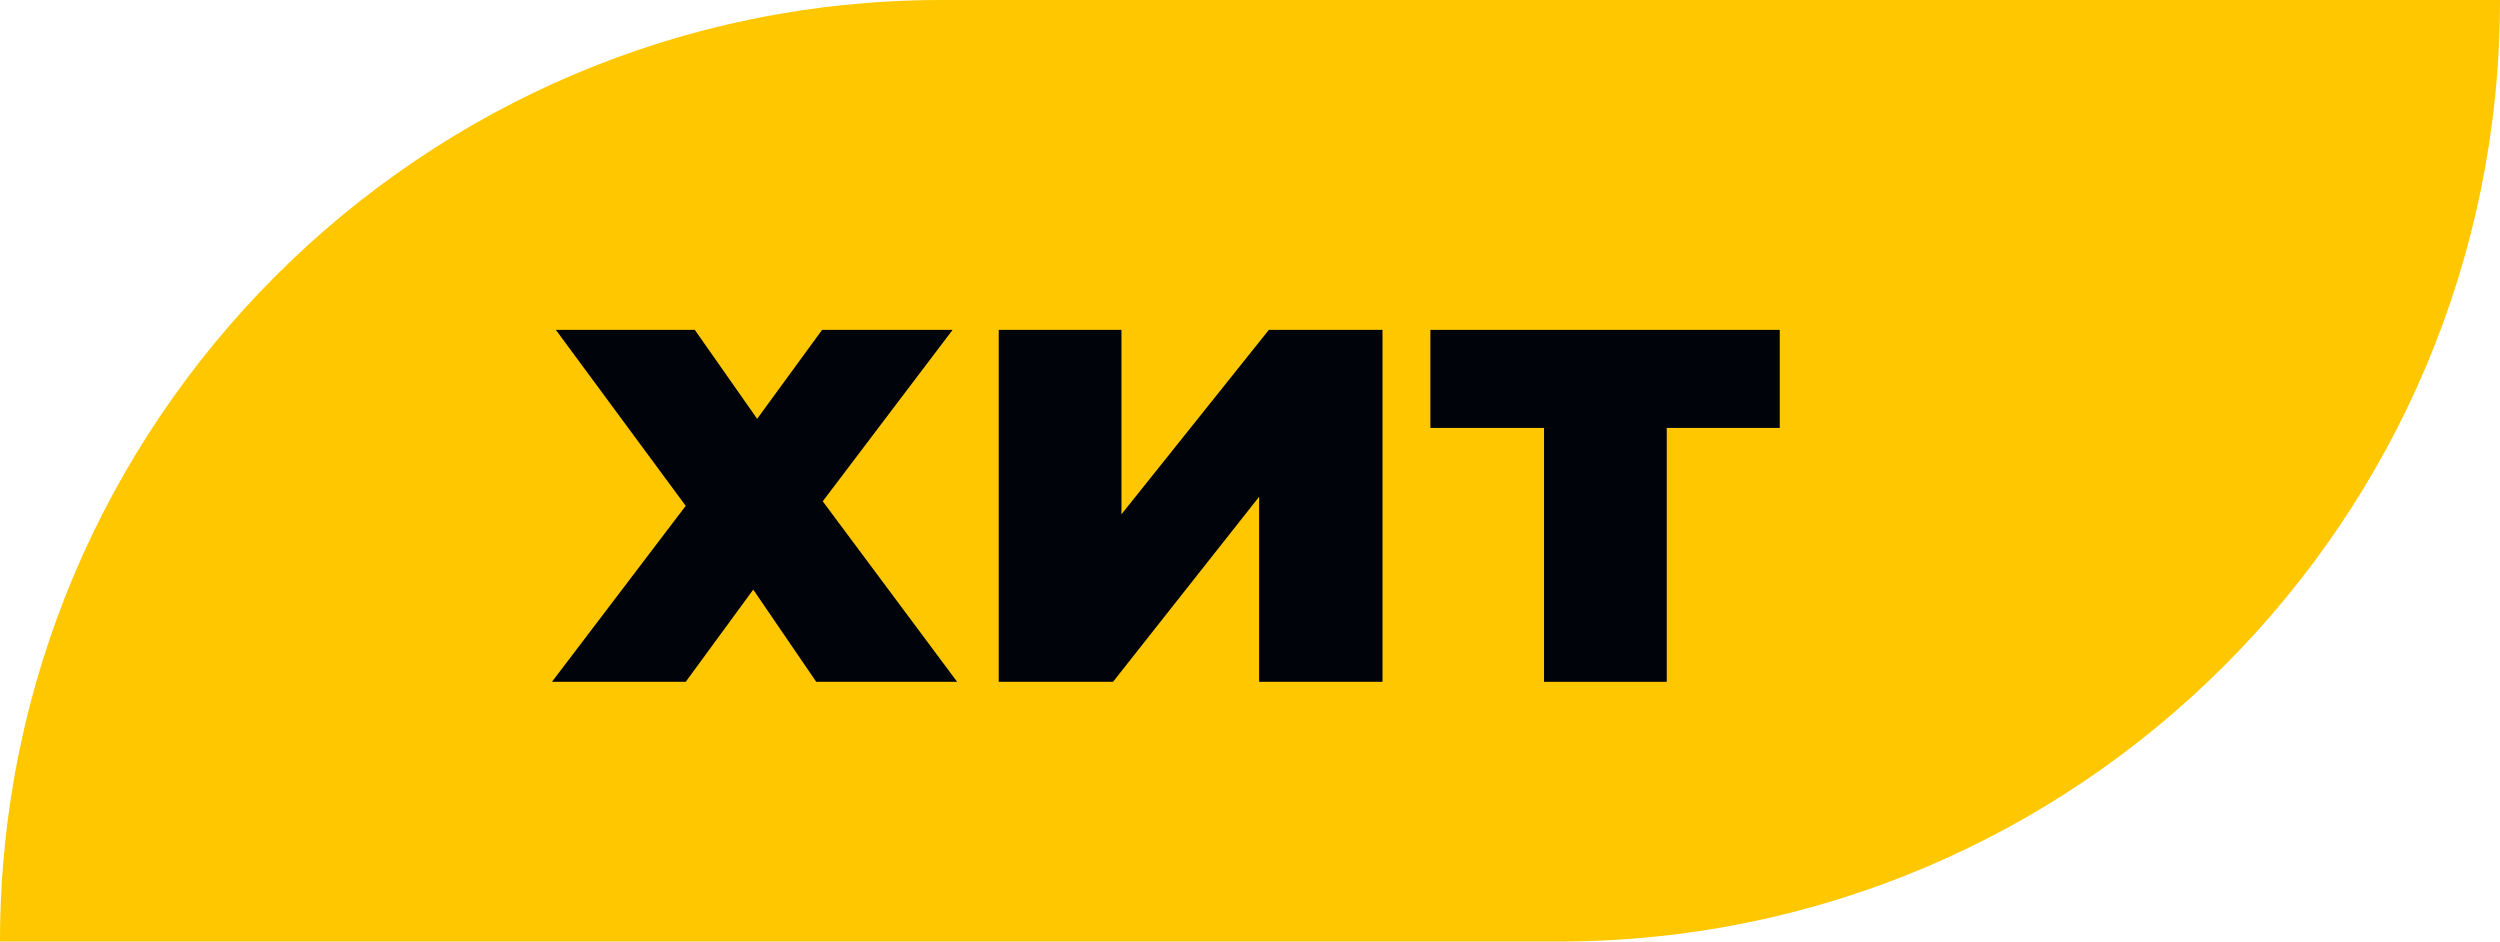
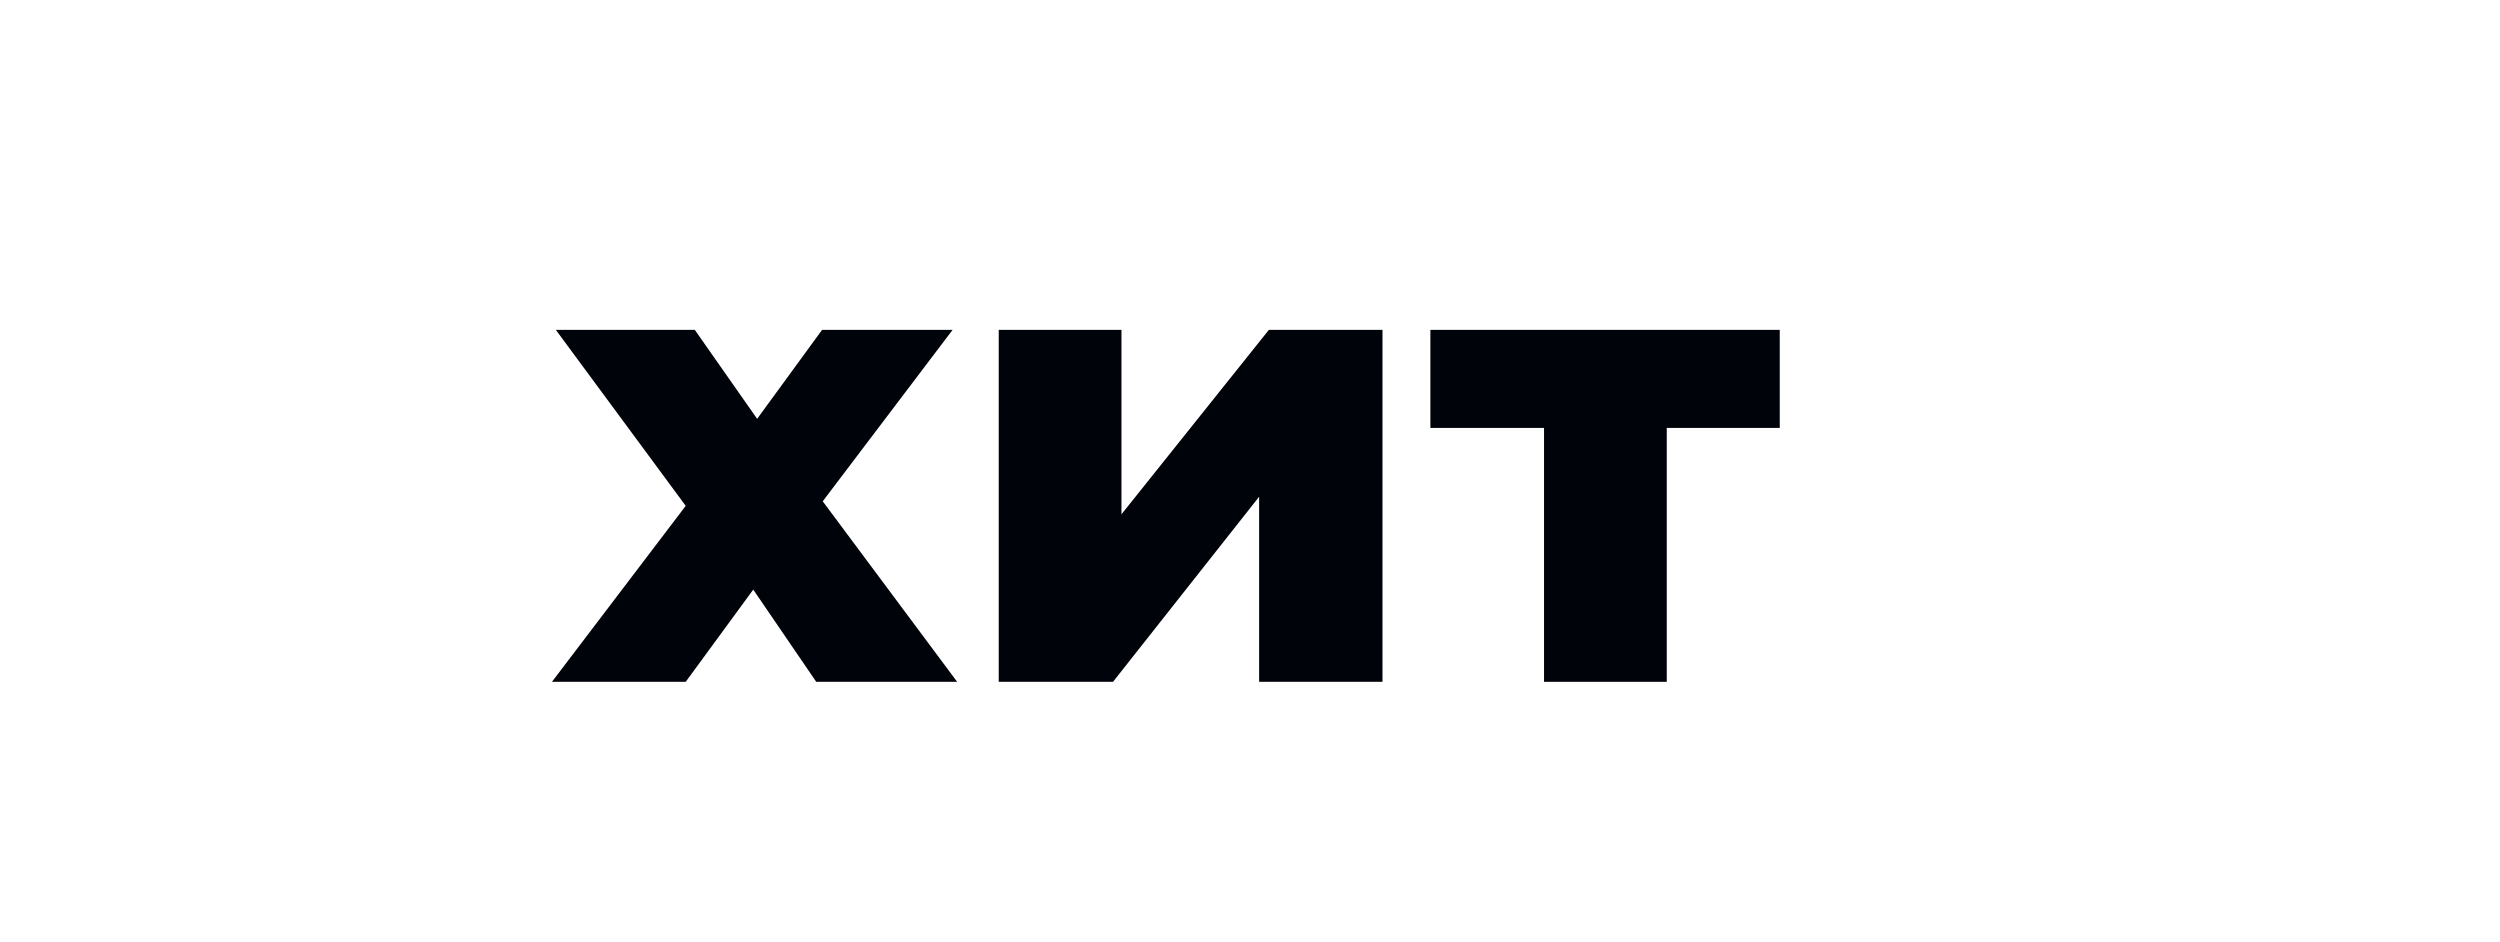
<svg xmlns="http://www.w3.org/2000/svg" width="77" height="29" viewBox="0 0 77 29" fill="none">
-   <path d="M77 0H29C12.984 0 0 12.984 0 29H48C64.016 29 77 16.016 77 0Z" fill="#FEC700" />
  <path d="M25.14 21L23.2 18.16L21.12 21H17L21.12 15.58L17.12 10.16H21.4L23.32 12.9L25.32 10.16H29.34L25.34 15.44L29.48 21H25.14Z" fill="#000309" />
  <path d="M30.761 10.16H34.541V15.84L39.081 10.16H42.581V21H38.781V15.3L34.281 21H30.761V10.16Z" fill="#000309" />
-   <path d="M54.816 13.18H51.336V21H47.556V13.18H44.056V10.16H54.816V13.18Z" fill="#000309" />
+   <path d="M54.816 13.18H51.336V21H47.556V13.18H44.056V10.16H54.816Z" fill="#000309" />
</svg>